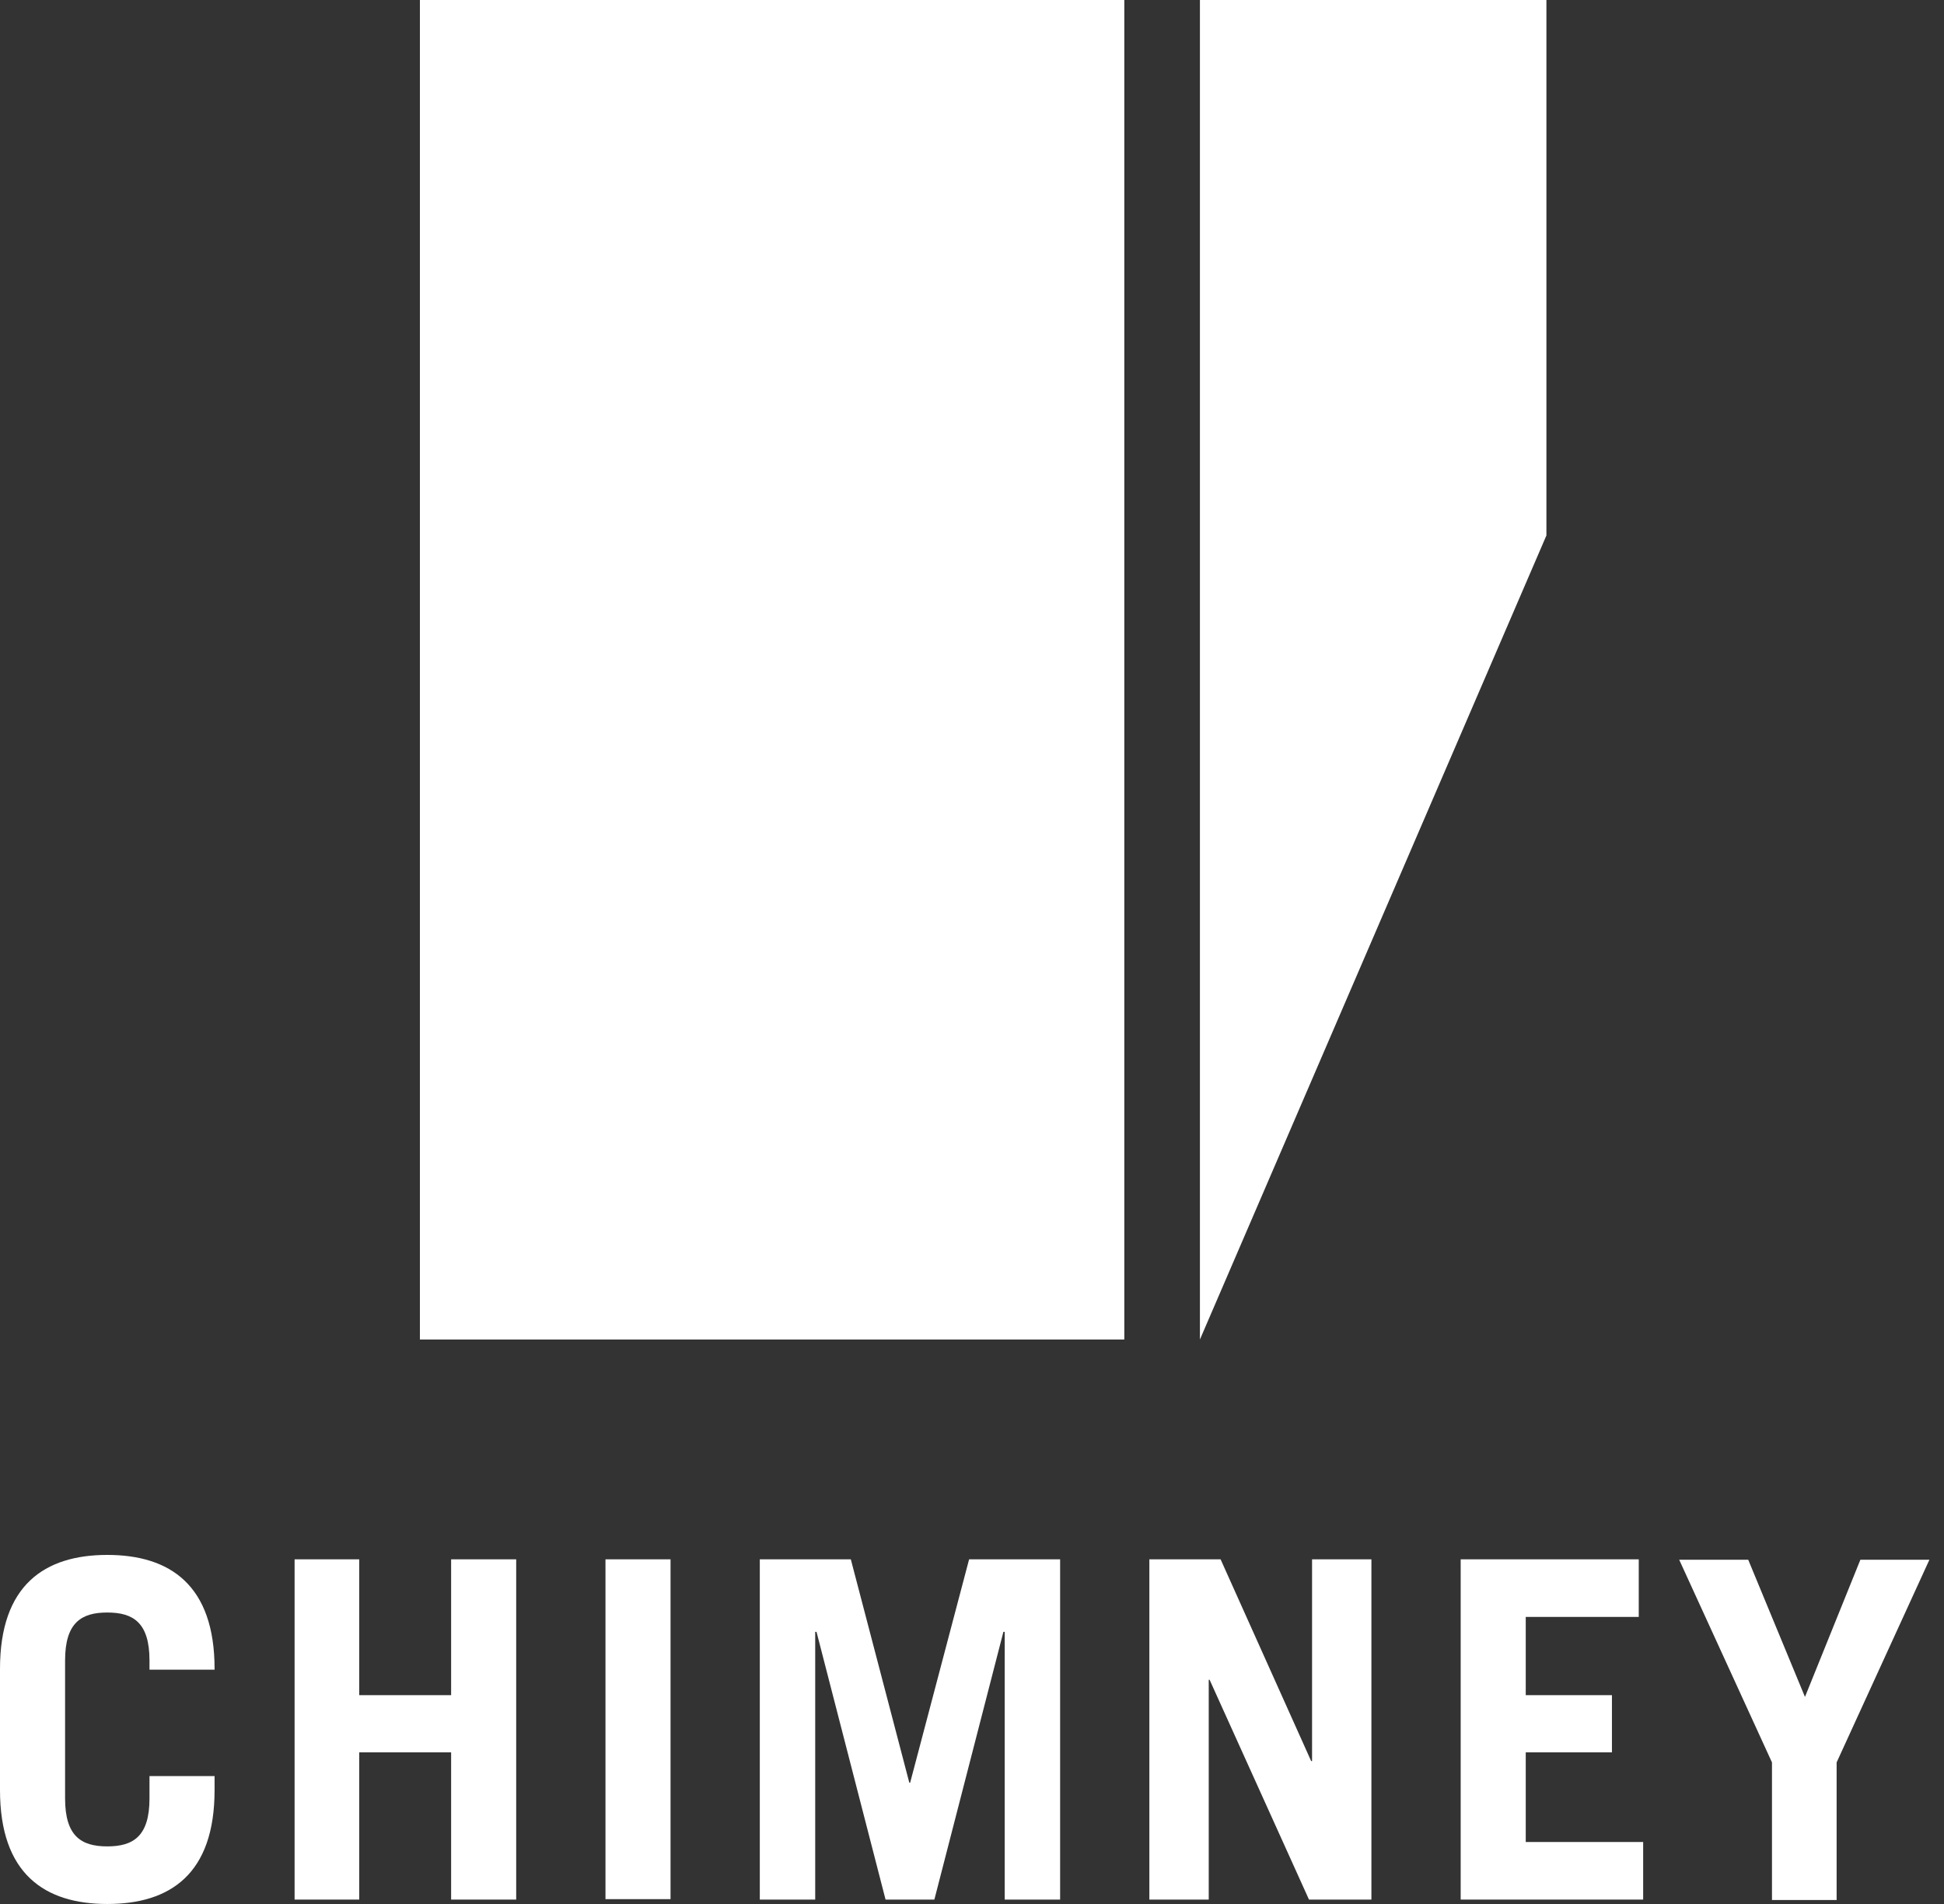
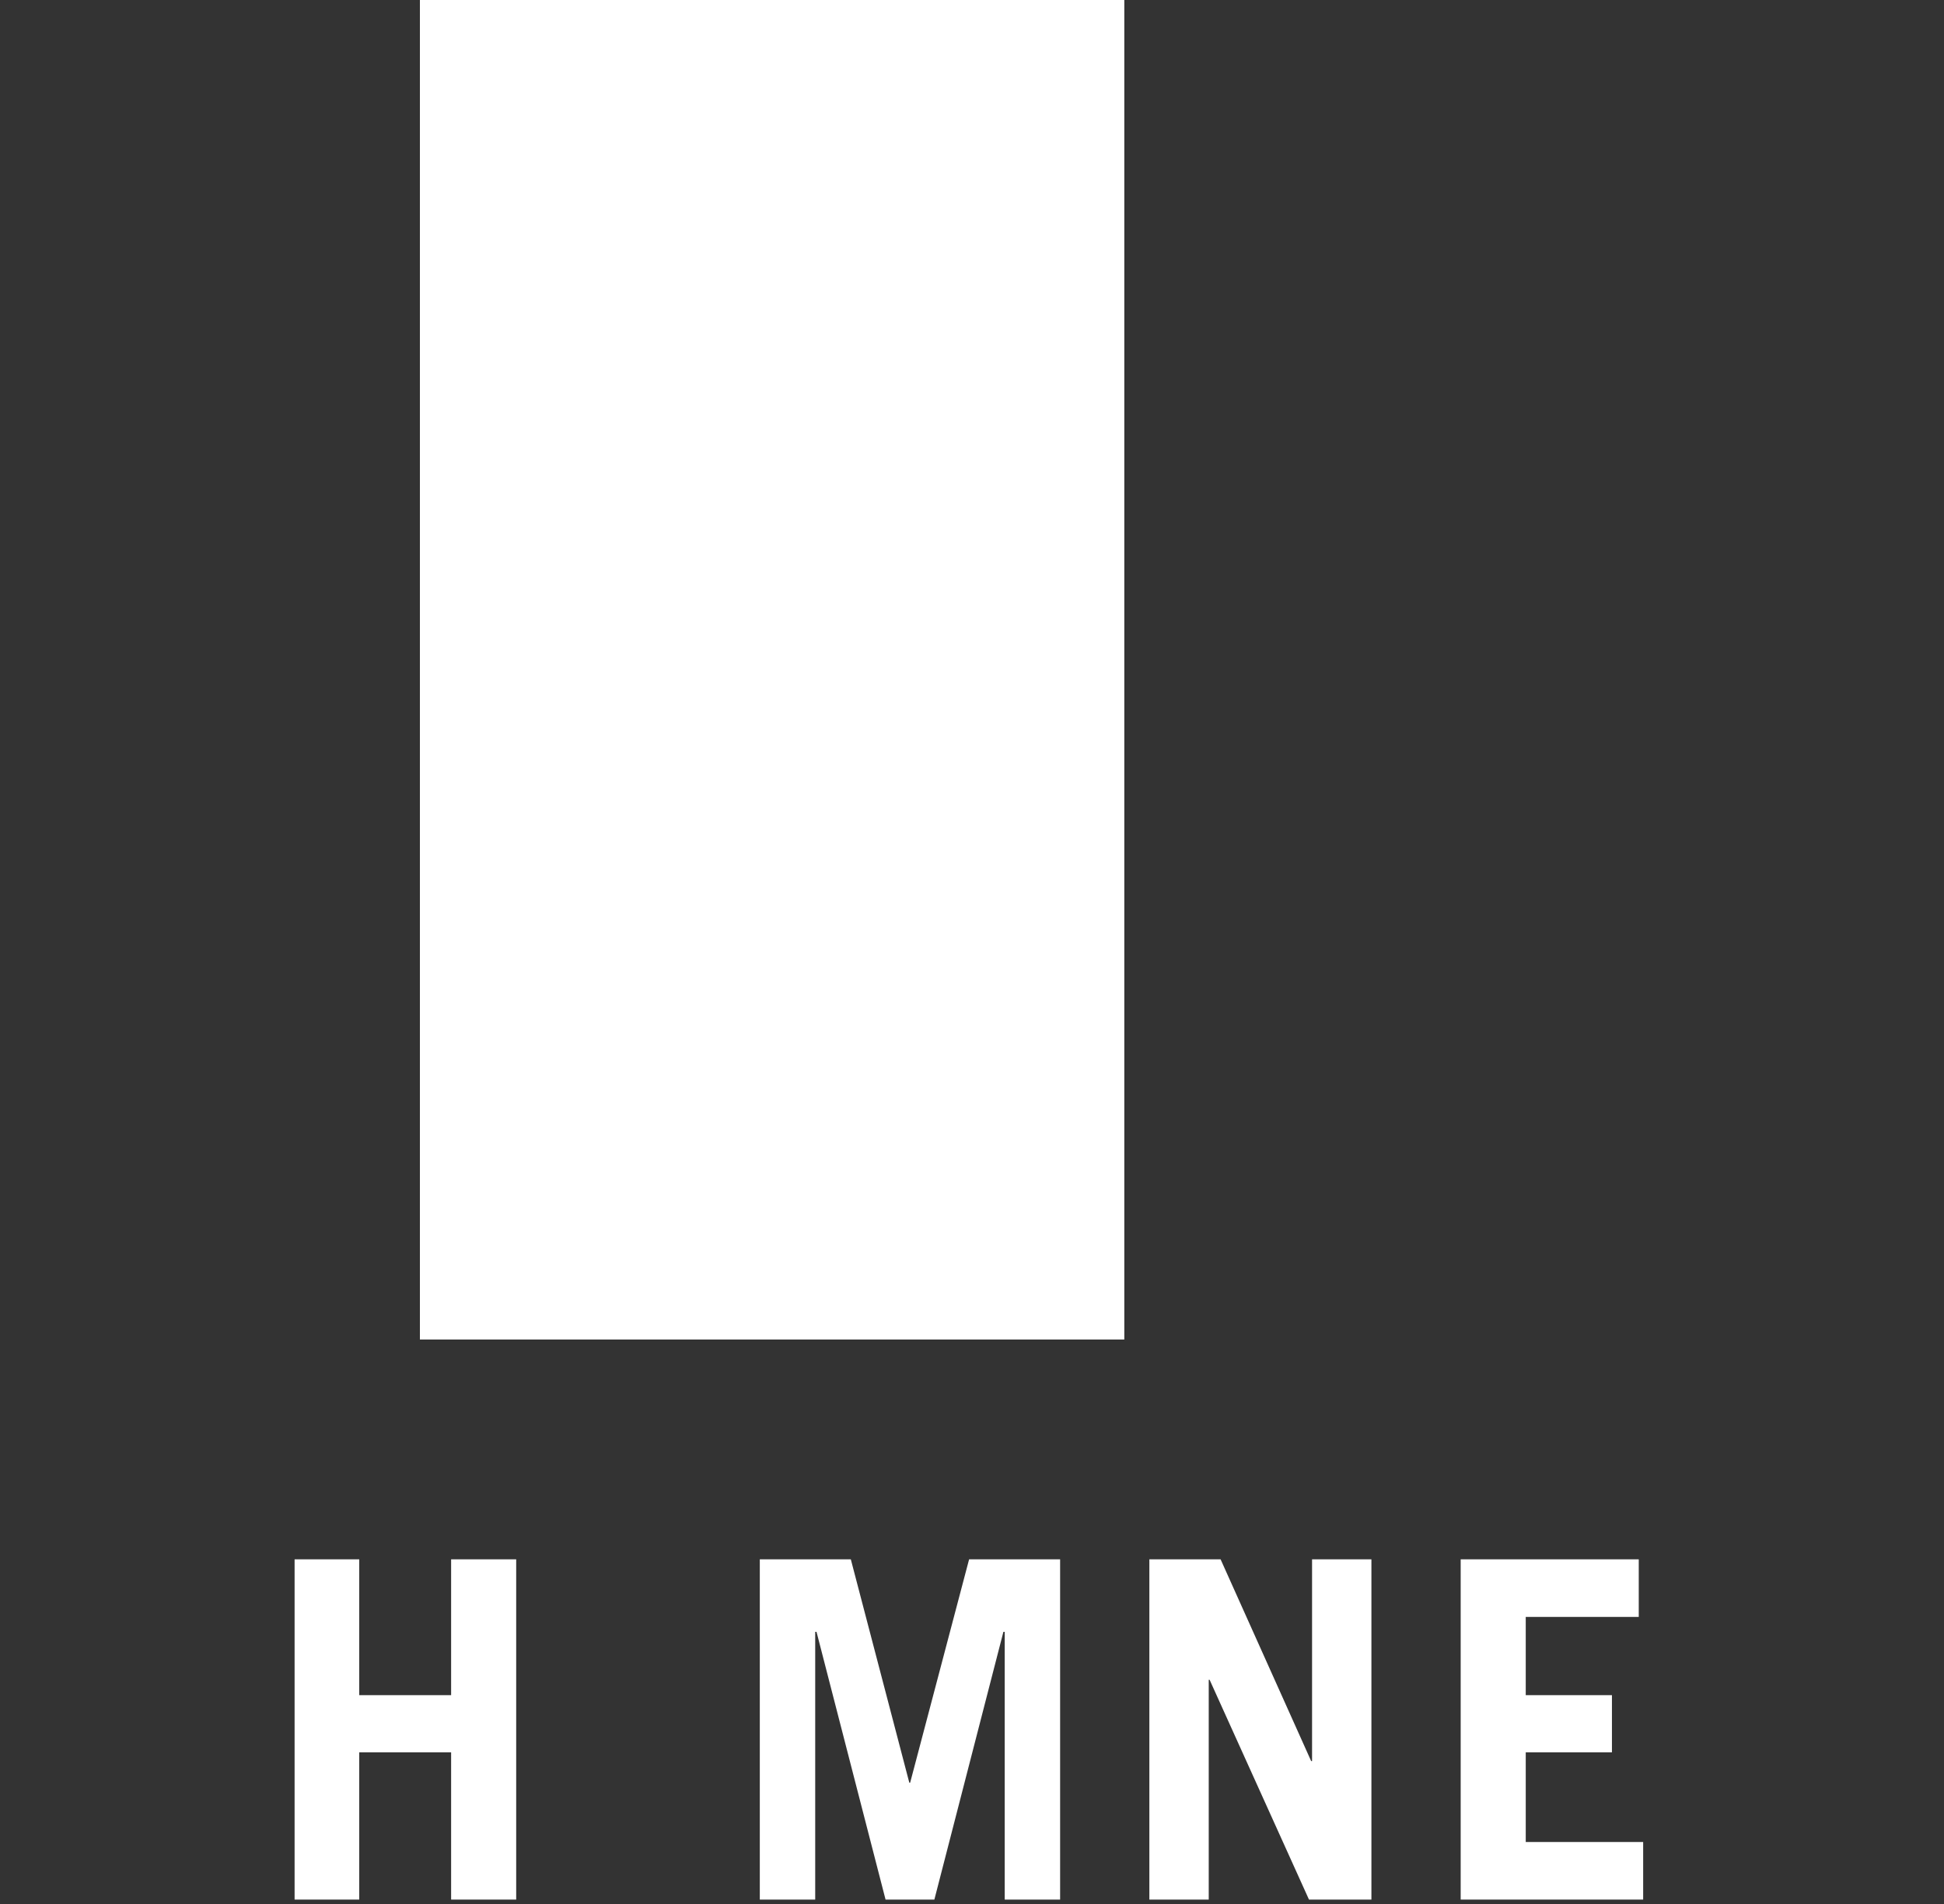
<svg xmlns="http://www.w3.org/2000/svg" width="98" height="96" viewBox="0 0 98 96" fill="none">
  <rect x="0" y="0" width="98" height="96" fill="#333333" stroke="none" />
  <g clip-path="url(#clip0)">
    <path d="M56.678 0H21.168V67.539H56.678V0Z" fill="white" />
-     <path d="M60.49 67.539L77.957 26.998V0H60.49V67.539Z" fill="white" />
-     <path d="M3.281 90.68C3.281 92.587 4.101 93.096 5.408 93.096C6.716 93.096 7.536 92.587 7.536 90.68V89.55H10.817V90.259C10.817 94.493 8.578 96 5.408 96C2.239 96 0 94.471 0 90.259V84.141C0 79.93 2.239 78.4 5.408 78.4C8.578 78.4 10.817 79.93 10.817 84.141V84.186H7.536V83.72C7.536 81.814 6.716 81.304 5.408 81.304C4.101 81.304 3.281 81.814 3.281 83.72V90.68Z" fill="white" />
    <path d="M14.851 95.778V78.622H18.109V85.471H22.742V78.622H26.022V95.778H22.742V88.353H18.109V95.778H14.851Z" fill="white" />
-     <path d="M33.803 78.622H30.523V95.756H33.803V78.622Z" fill="white" />
    <path d="M38.303 95.778V78.622H42.891L45.839 89.882H45.883L48.854 78.622H53.442V95.778H50.649V82.279H50.583L47.103 95.778H44.642L41.162 82.279H41.096V95.778H38.303Z" fill="white" />
    <path d="M57.941 95.778V78.622H61.532L66.098 88.796H66.143V78.622H69.135V95.778H65.988L60.978 84.695H60.934V95.778H57.941Z" fill="white" />
    <path d="M73.635 95.778V78.622H82.612V81.526H76.915V85.471H81.26V88.353H76.915V92.875H82.834V95.778H73.635Z" fill="white" />
-     <path d="M90.991 85.56L93.784 78.644H97.264L92.587 88.862V95.8H89.328V88.862L84.651 78.644H88.131L90.991 85.56Z" fill="white" />
  </g>
  <defs>
    <clipPath id="clip0">
      <rect width="97.263" height="96" fill="white" />
    </clipPath>
  </defs>
</svg>